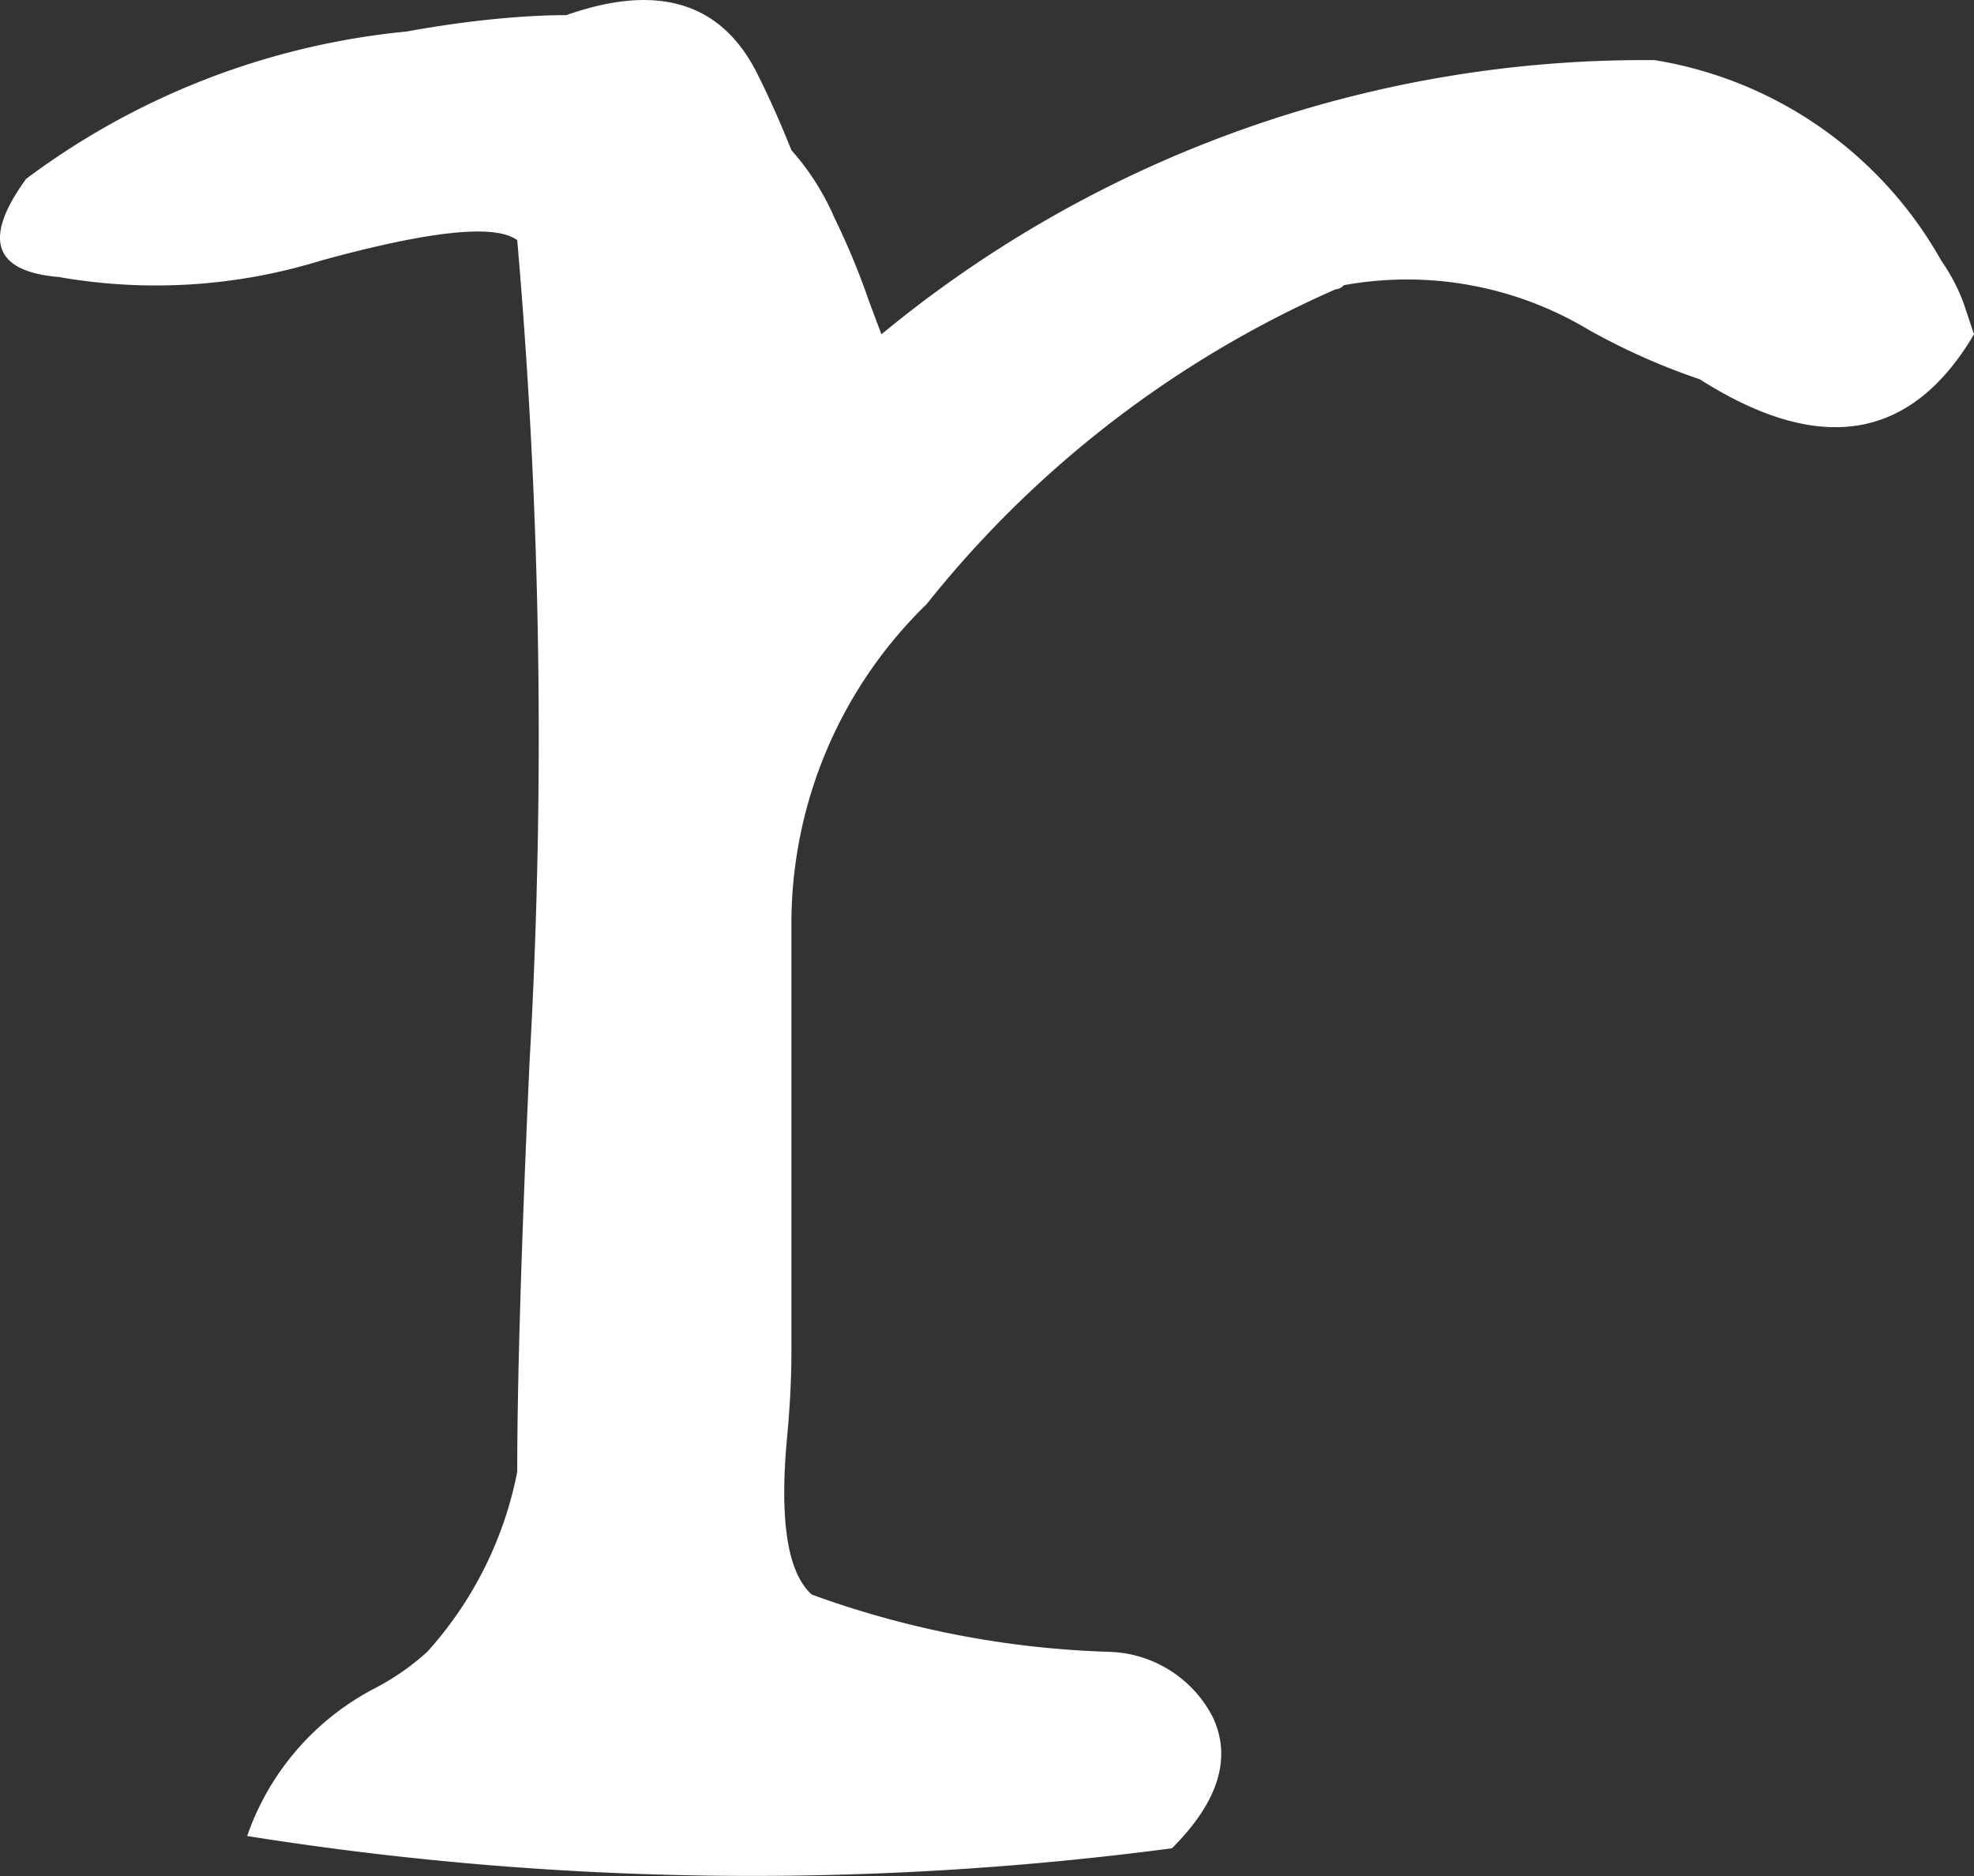
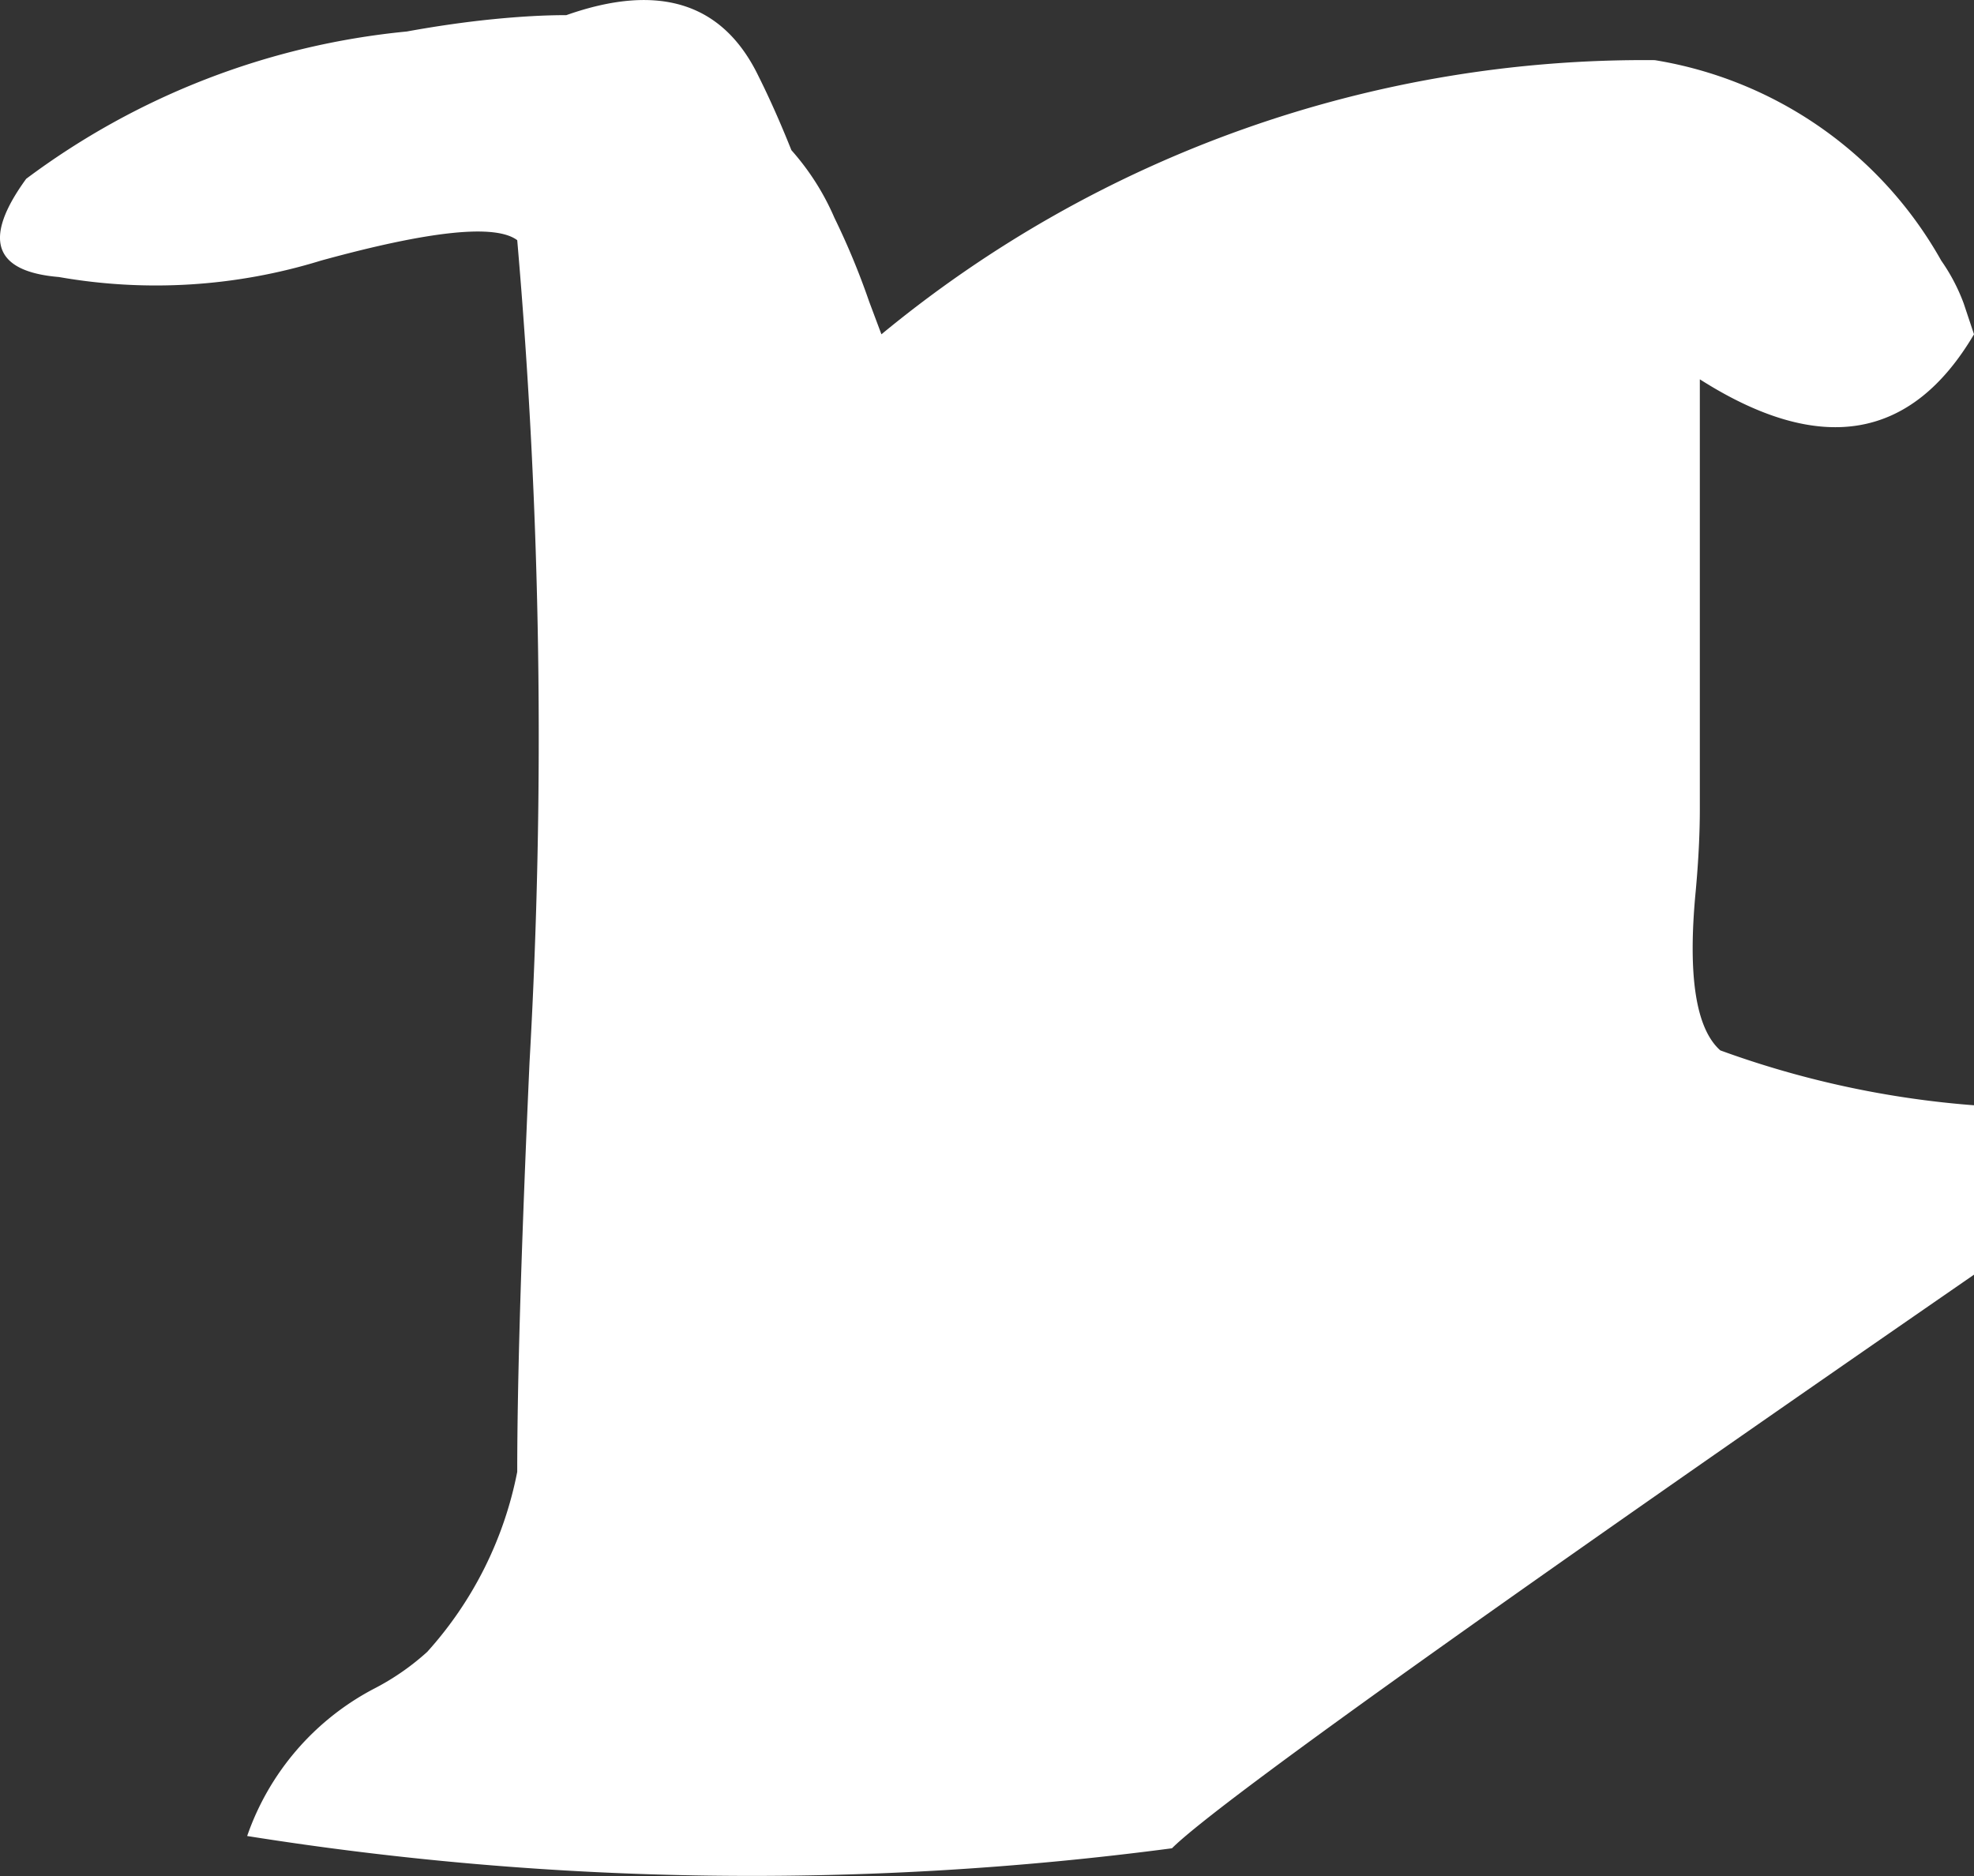
<svg xmlns="http://www.w3.org/2000/svg" width="19.296" height="18.34" viewBox="0 0 19.296 18.34">
  <rect x="0" y="0" width="19.296" height="18.34" fill="#333333" stroke="none" />
-   <path id="r" d="M-18.536-.4a31.379,31.379,0,0,1-9.04-.12,2.578,2.578,0,0,1,1.24-1.44,2.427,2.427,0,0,0,.52-.36,3.675,3.675,0,0,0,.88-1.76q0-1.32.12-4a56.215,56.215,0,0,0-.12-8.04q-.32-.24-1.92.2a5.475,5.475,0,0,1-2.56.16q-.96-.08-.32-.96a7.4,7.4,0,0,1,3.72-1.44q.44-.08.84-.12t.72-.04q1.36-.48,1.88.6.08.16.16.34t.16.38a2.456,2.456,0,0,1,.42.66,7.254,7.254,0,0,1,.34.82l.12.32a11.707,11.707,0,0,1,7.56-2.68,3.936,3.936,0,0,1,2.8,1.96,1.838,1.838,0,0,1,.22.42l.1.3q-.92,1.56-2.68.44a6.48,6.48,0,0,1-1.08-.48,3.449,3.449,0,0,0-2.4-.44.115.115,0,0,1-.08.04,10.516,10.516,0,0,0-4,3.08,4.354,4.354,0,0,0-1.32,3.12v4.2q0,.36-.04.8-.12,1.24.24,1.56a9.312,9.312,0,0,0,2.92.56,1.177,1.177,0,0,1,1,.64Q-17.856-1.08-18.536-.4Z" transform="translate(29.992 18.468)" fill="#fff" />
+   <path id="r" d="M-18.536-.4a31.379,31.379,0,0,1-9.04-.12,2.578,2.578,0,0,1,1.24-1.44,2.427,2.427,0,0,0,.52-.36,3.675,3.675,0,0,0,.88-1.76q0-1.32.12-4a56.215,56.215,0,0,0-.12-8.04q-.32-.24-1.92.2a5.475,5.475,0,0,1-2.56.16q-.96-.08-.32-.96a7.4,7.4,0,0,1,3.72-1.44q.44-.08.84-.12t.72-.04q1.36-.48,1.88.6.08.16.16.34t.16.38a2.456,2.456,0,0,1,.42.66,7.254,7.254,0,0,1,.34.82l.12.32a11.707,11.707,0,0,1,7.56-2.68,3.936,3.936,0,0,1,2.8,1.96,1.838,1.838,0,0,1,.22.42l.1.3q-.92,1.56-2.68.44v4.2q0,.36-.04.8-.12,1.24.24,1.56a9.312,9.312,0,0,0,2.92.56,1.177,1.177,0,0,1,1,.64Q-17.856-1.08-18.536-.4Z" transform="translate(29.992 18.468)" fill="#fff" />
</svg>